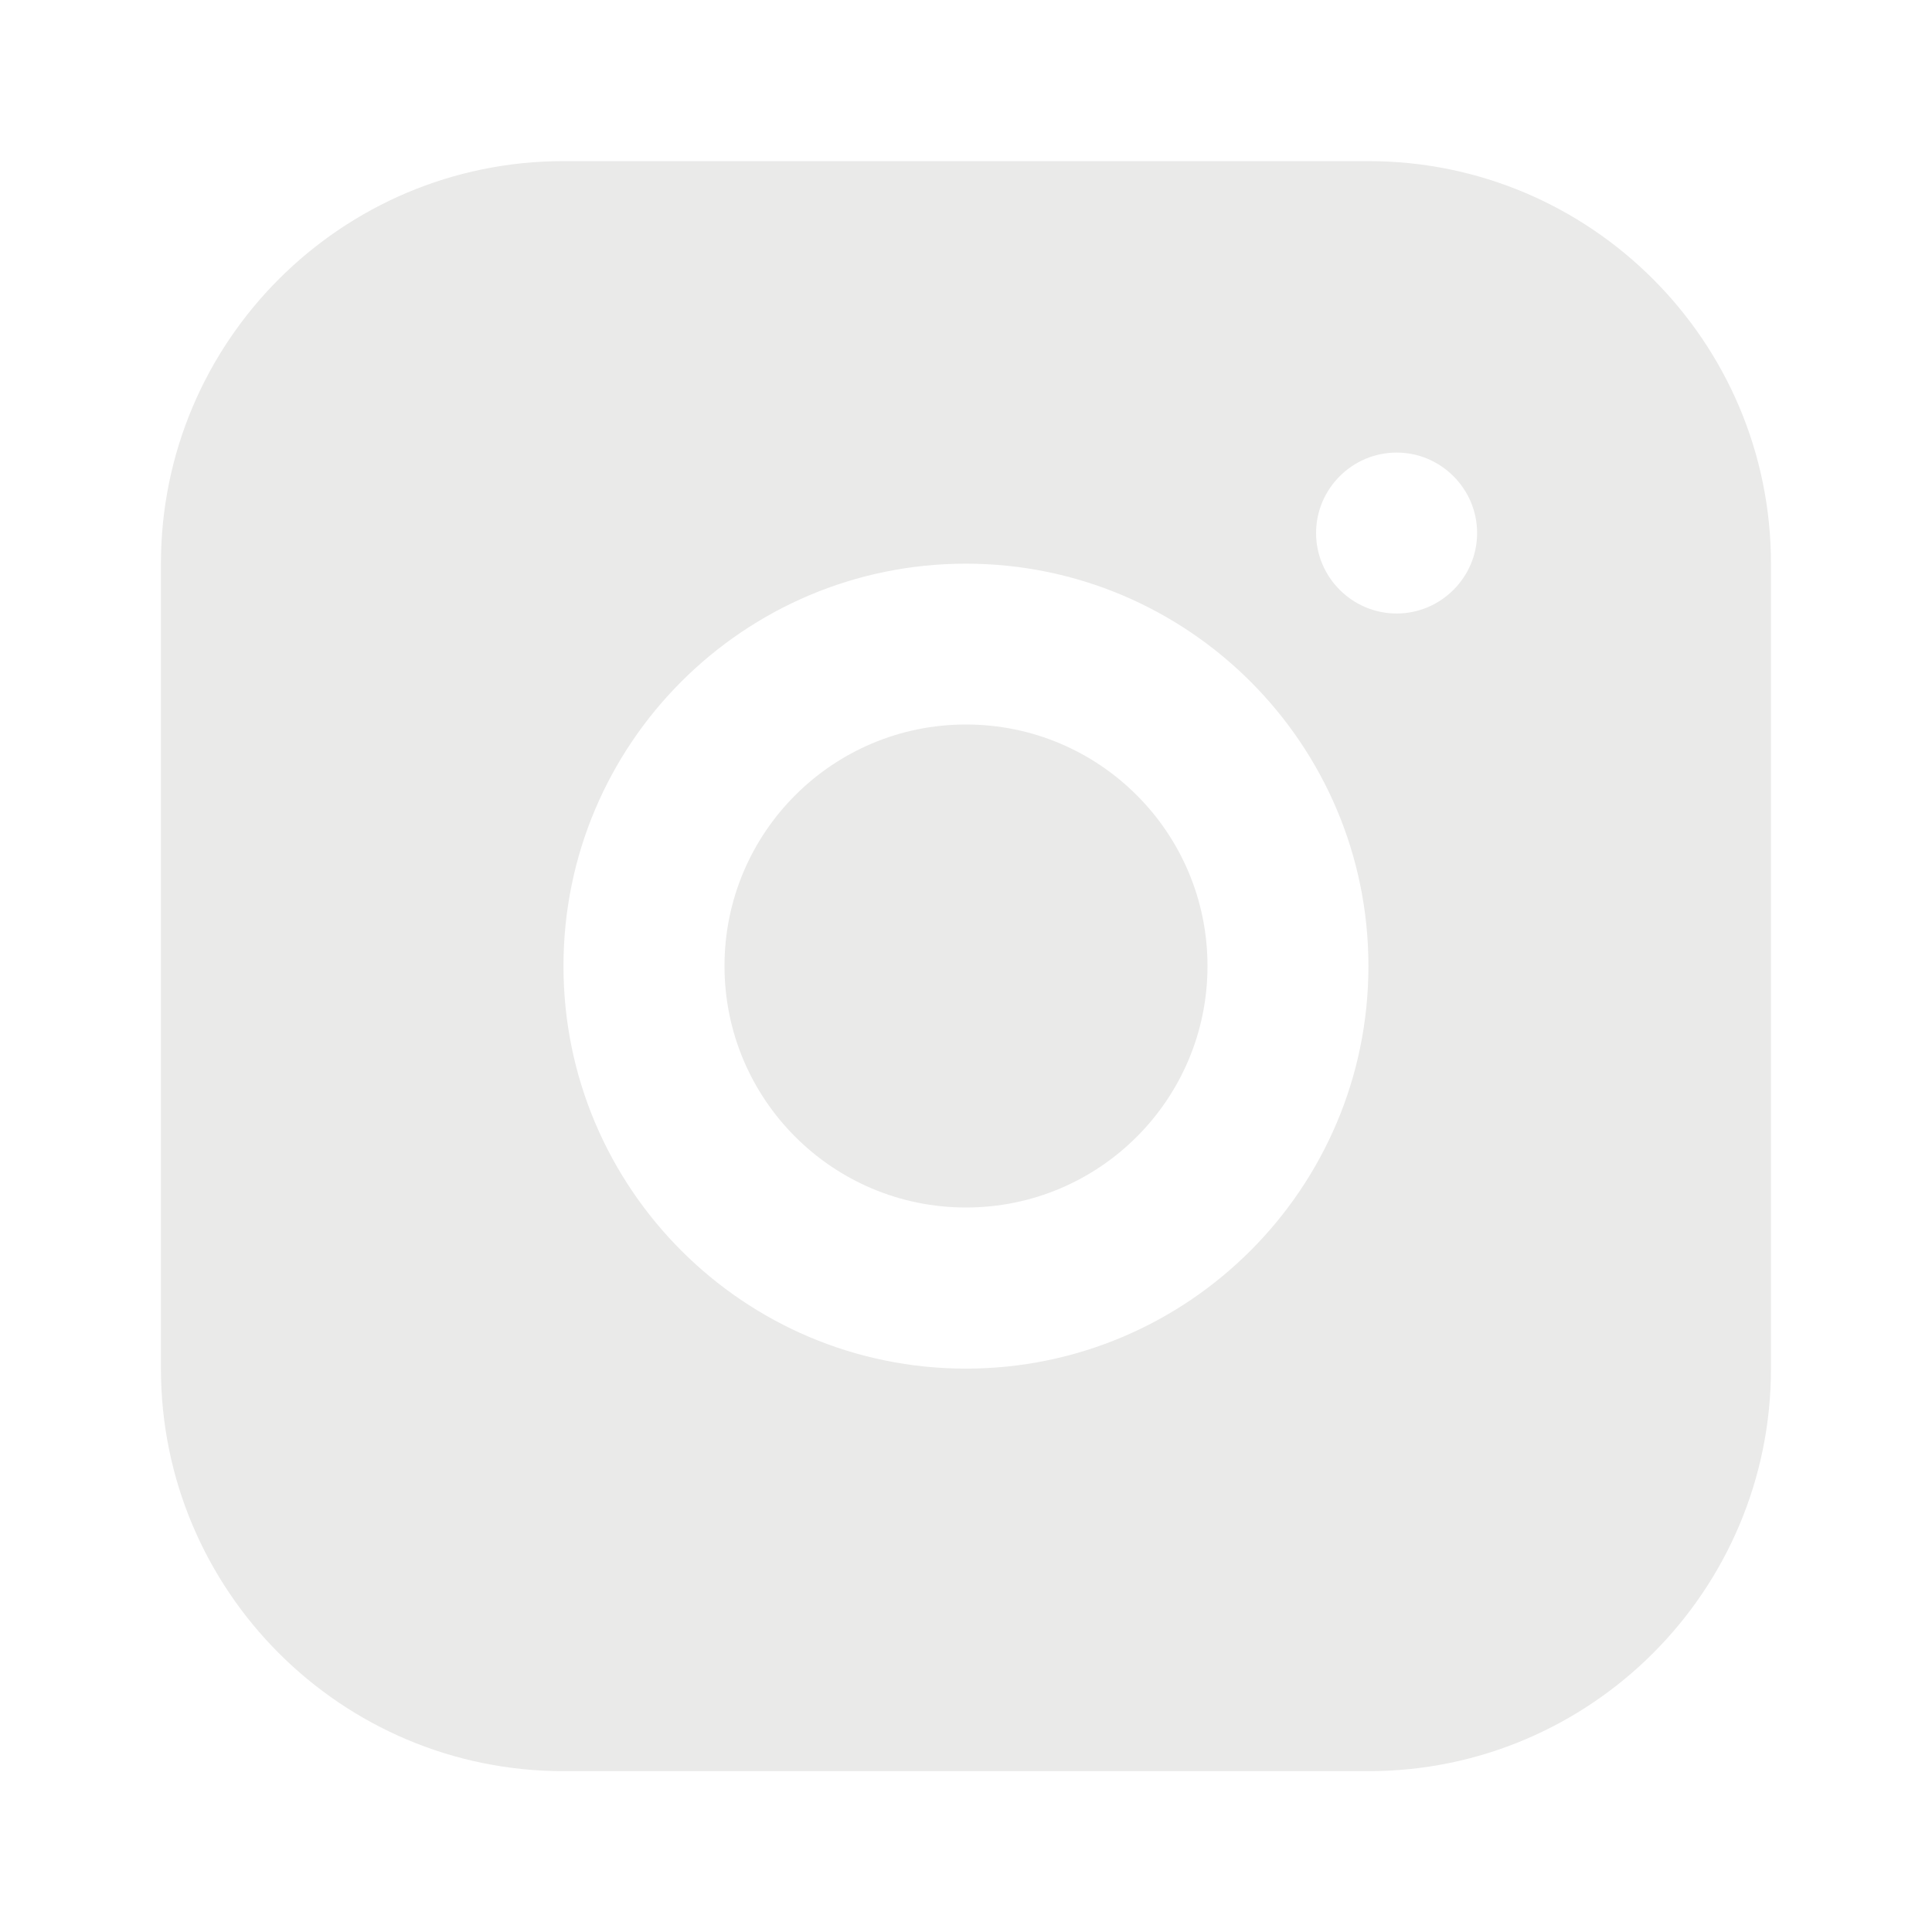
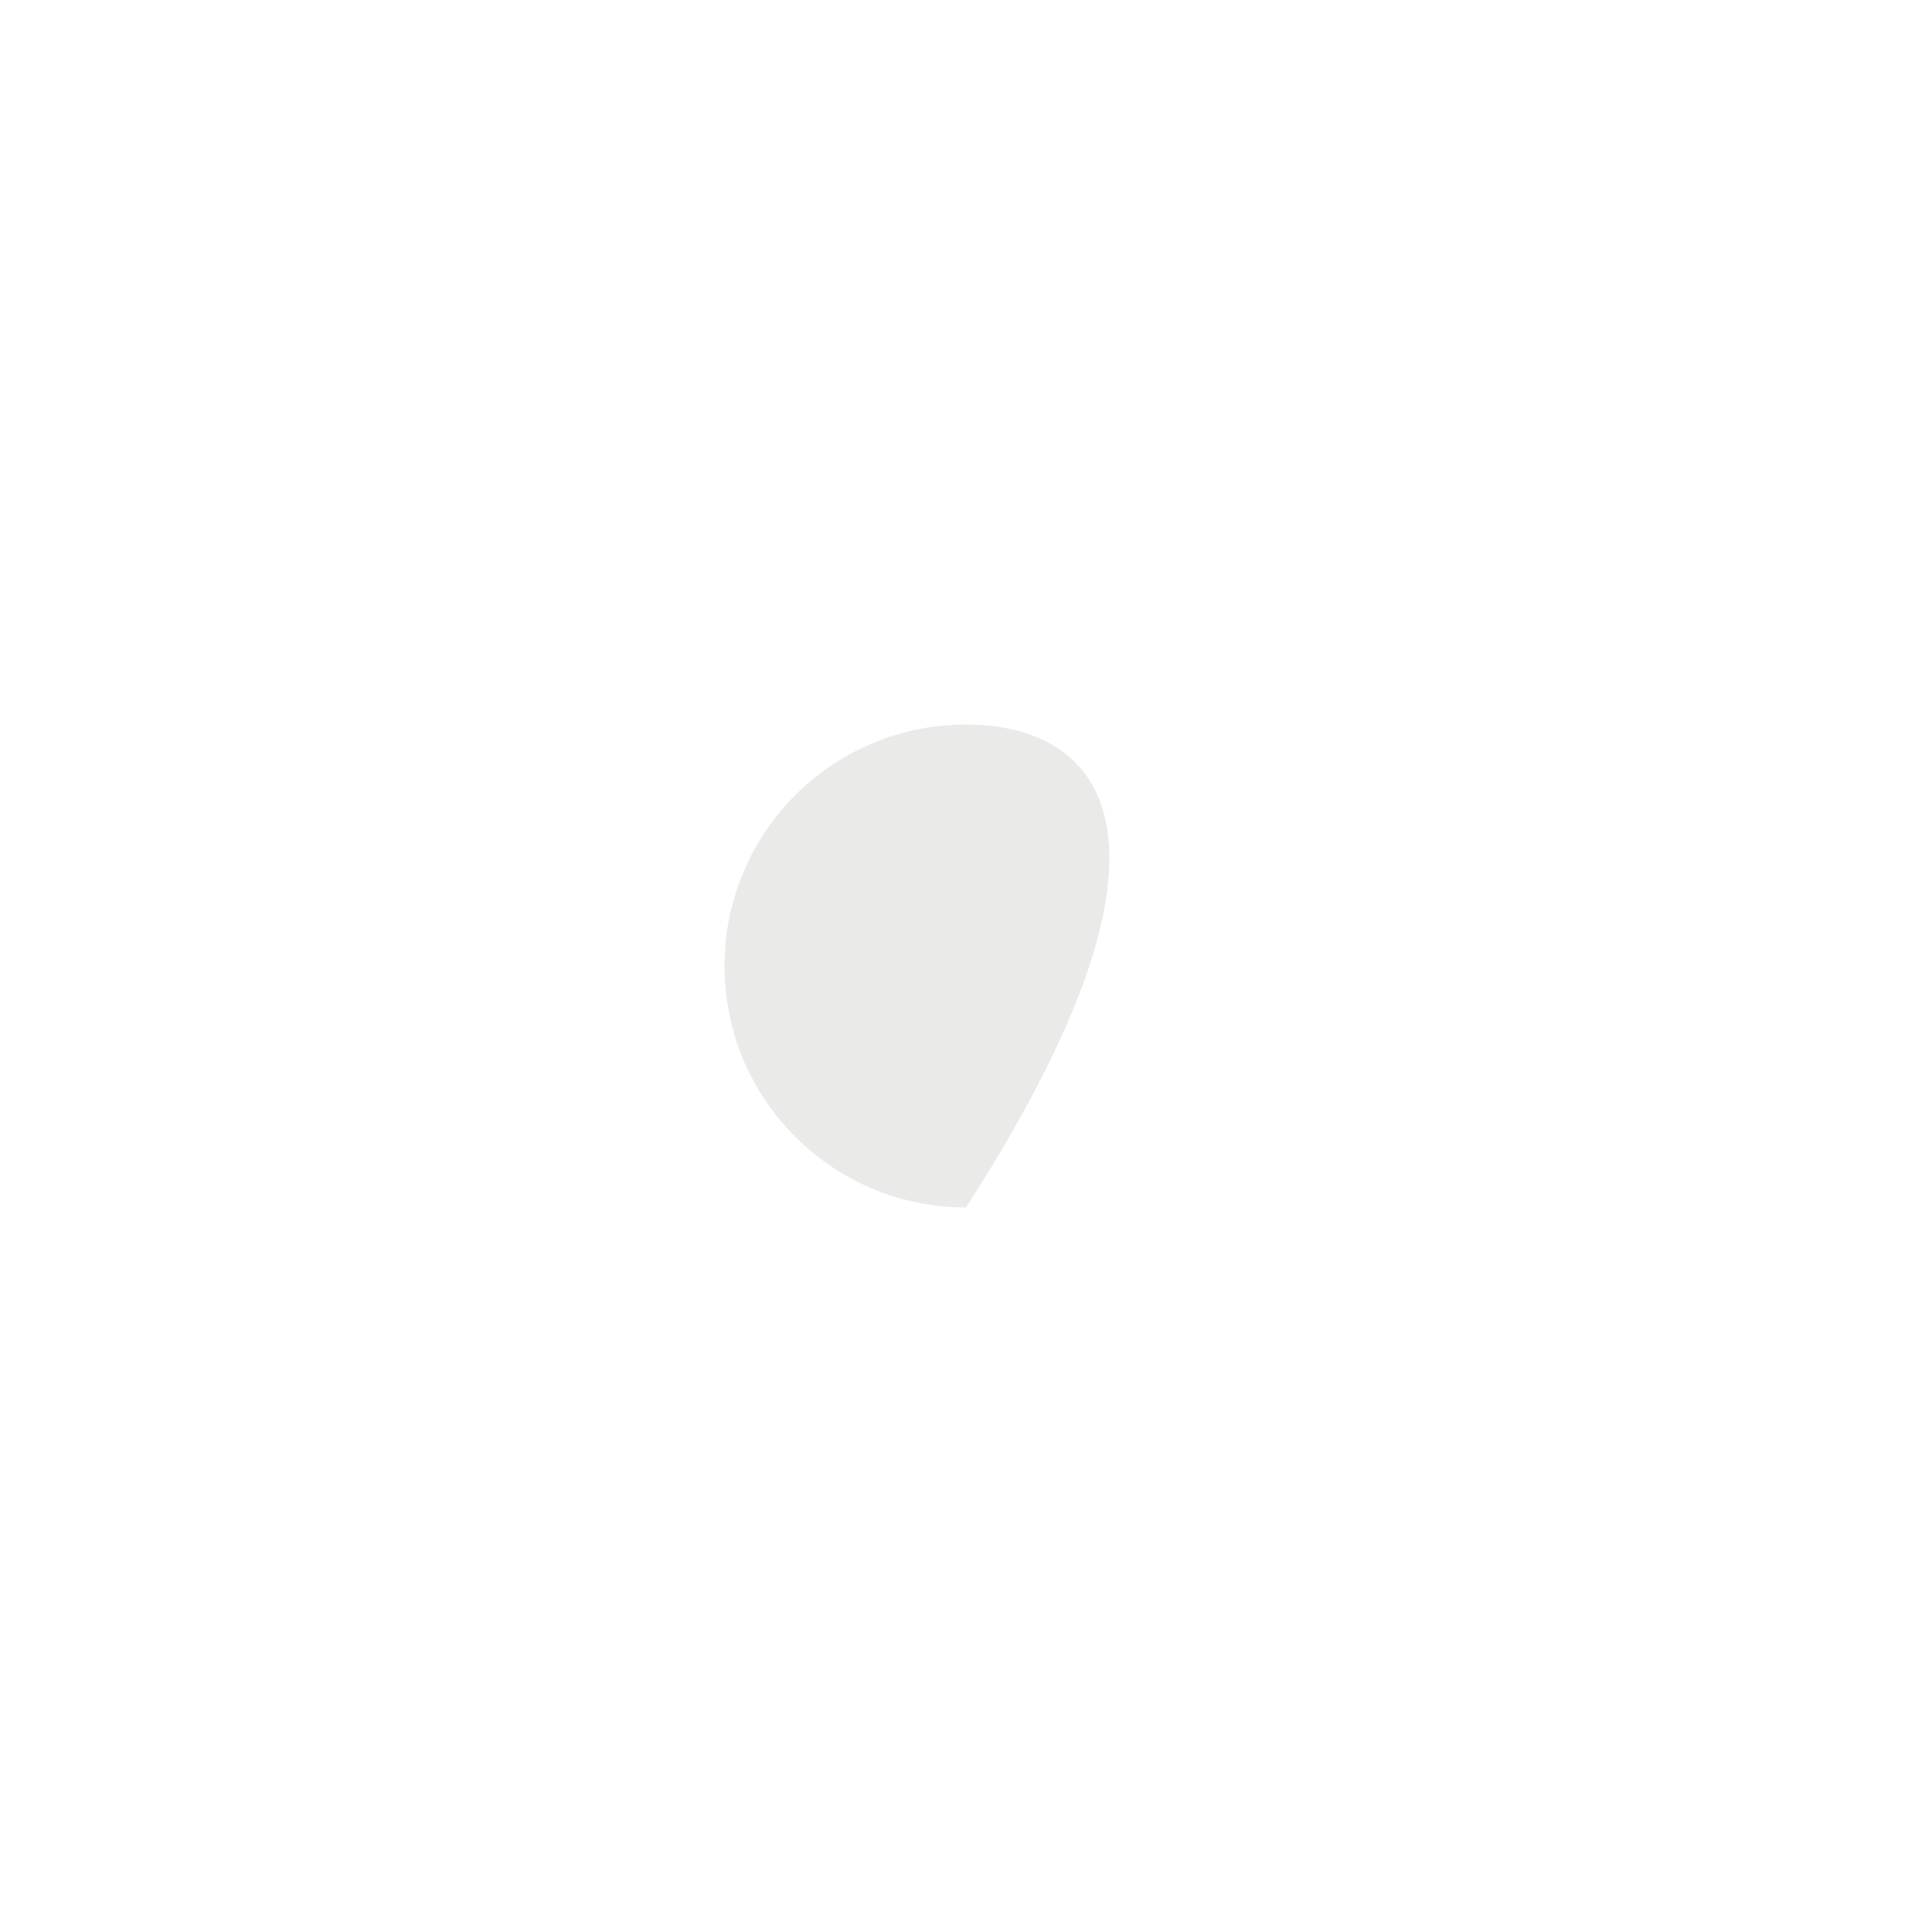
<svg xmlns="http://www.w3.org/2000/svg" width="20" height="20" viewBox="0 0 20 20" fill="none">
-   <path d="M14.166 1.668H5.833C3.533 1.668 1.666 3.535 1.666 5.835V14.168C1.666 16.468 3.533 18.335 5.833 18.335H14.166C16.466 18.335 18.333 16.468 18.333 14.168V5.835C18.333 3.535 16.466 1.668 14.166 1.668ZM9.999 14.168C7.699 14.168 5.833 12.301 5.833 10.001C5.833 7.701 7.699 5.835 9.999 5.835C12.299 5.835 14.166 7.701 14.166 10.001C14.166 12.301 12.299 14.168 9.999 14.168ZM14.458 6.351C13.999 6.351 13.624 5.976 13.624 5.518C13.624 5.06 13.999 4.685 14.458 4.685C14.916 4.685 15.291 5.06 15.291 5.518C15.291 5.976 14.916 6.351 14.458 6.351Z" fill="#EAEAE9" />
-   <path d="M10 12.5C11.381 12.5 12.5 11.381 12.5 10C12.5 8.619 11.381 7.5 10 7.5C8.619 7.5 7.5 8.619 7.5 10C7.5 11.381 8.619 12.5 10 12.5Z" fill="#EAEAE9" />
+   <path d="M10 12.5C12.5 8.619 11.381 7.5 10 7.5C8.619 7.5 7.5 8.619 7.5 10C7.5 11.381 8.619 12.5 10 12.5Z" fill="#EAEAE9" />
</svg>